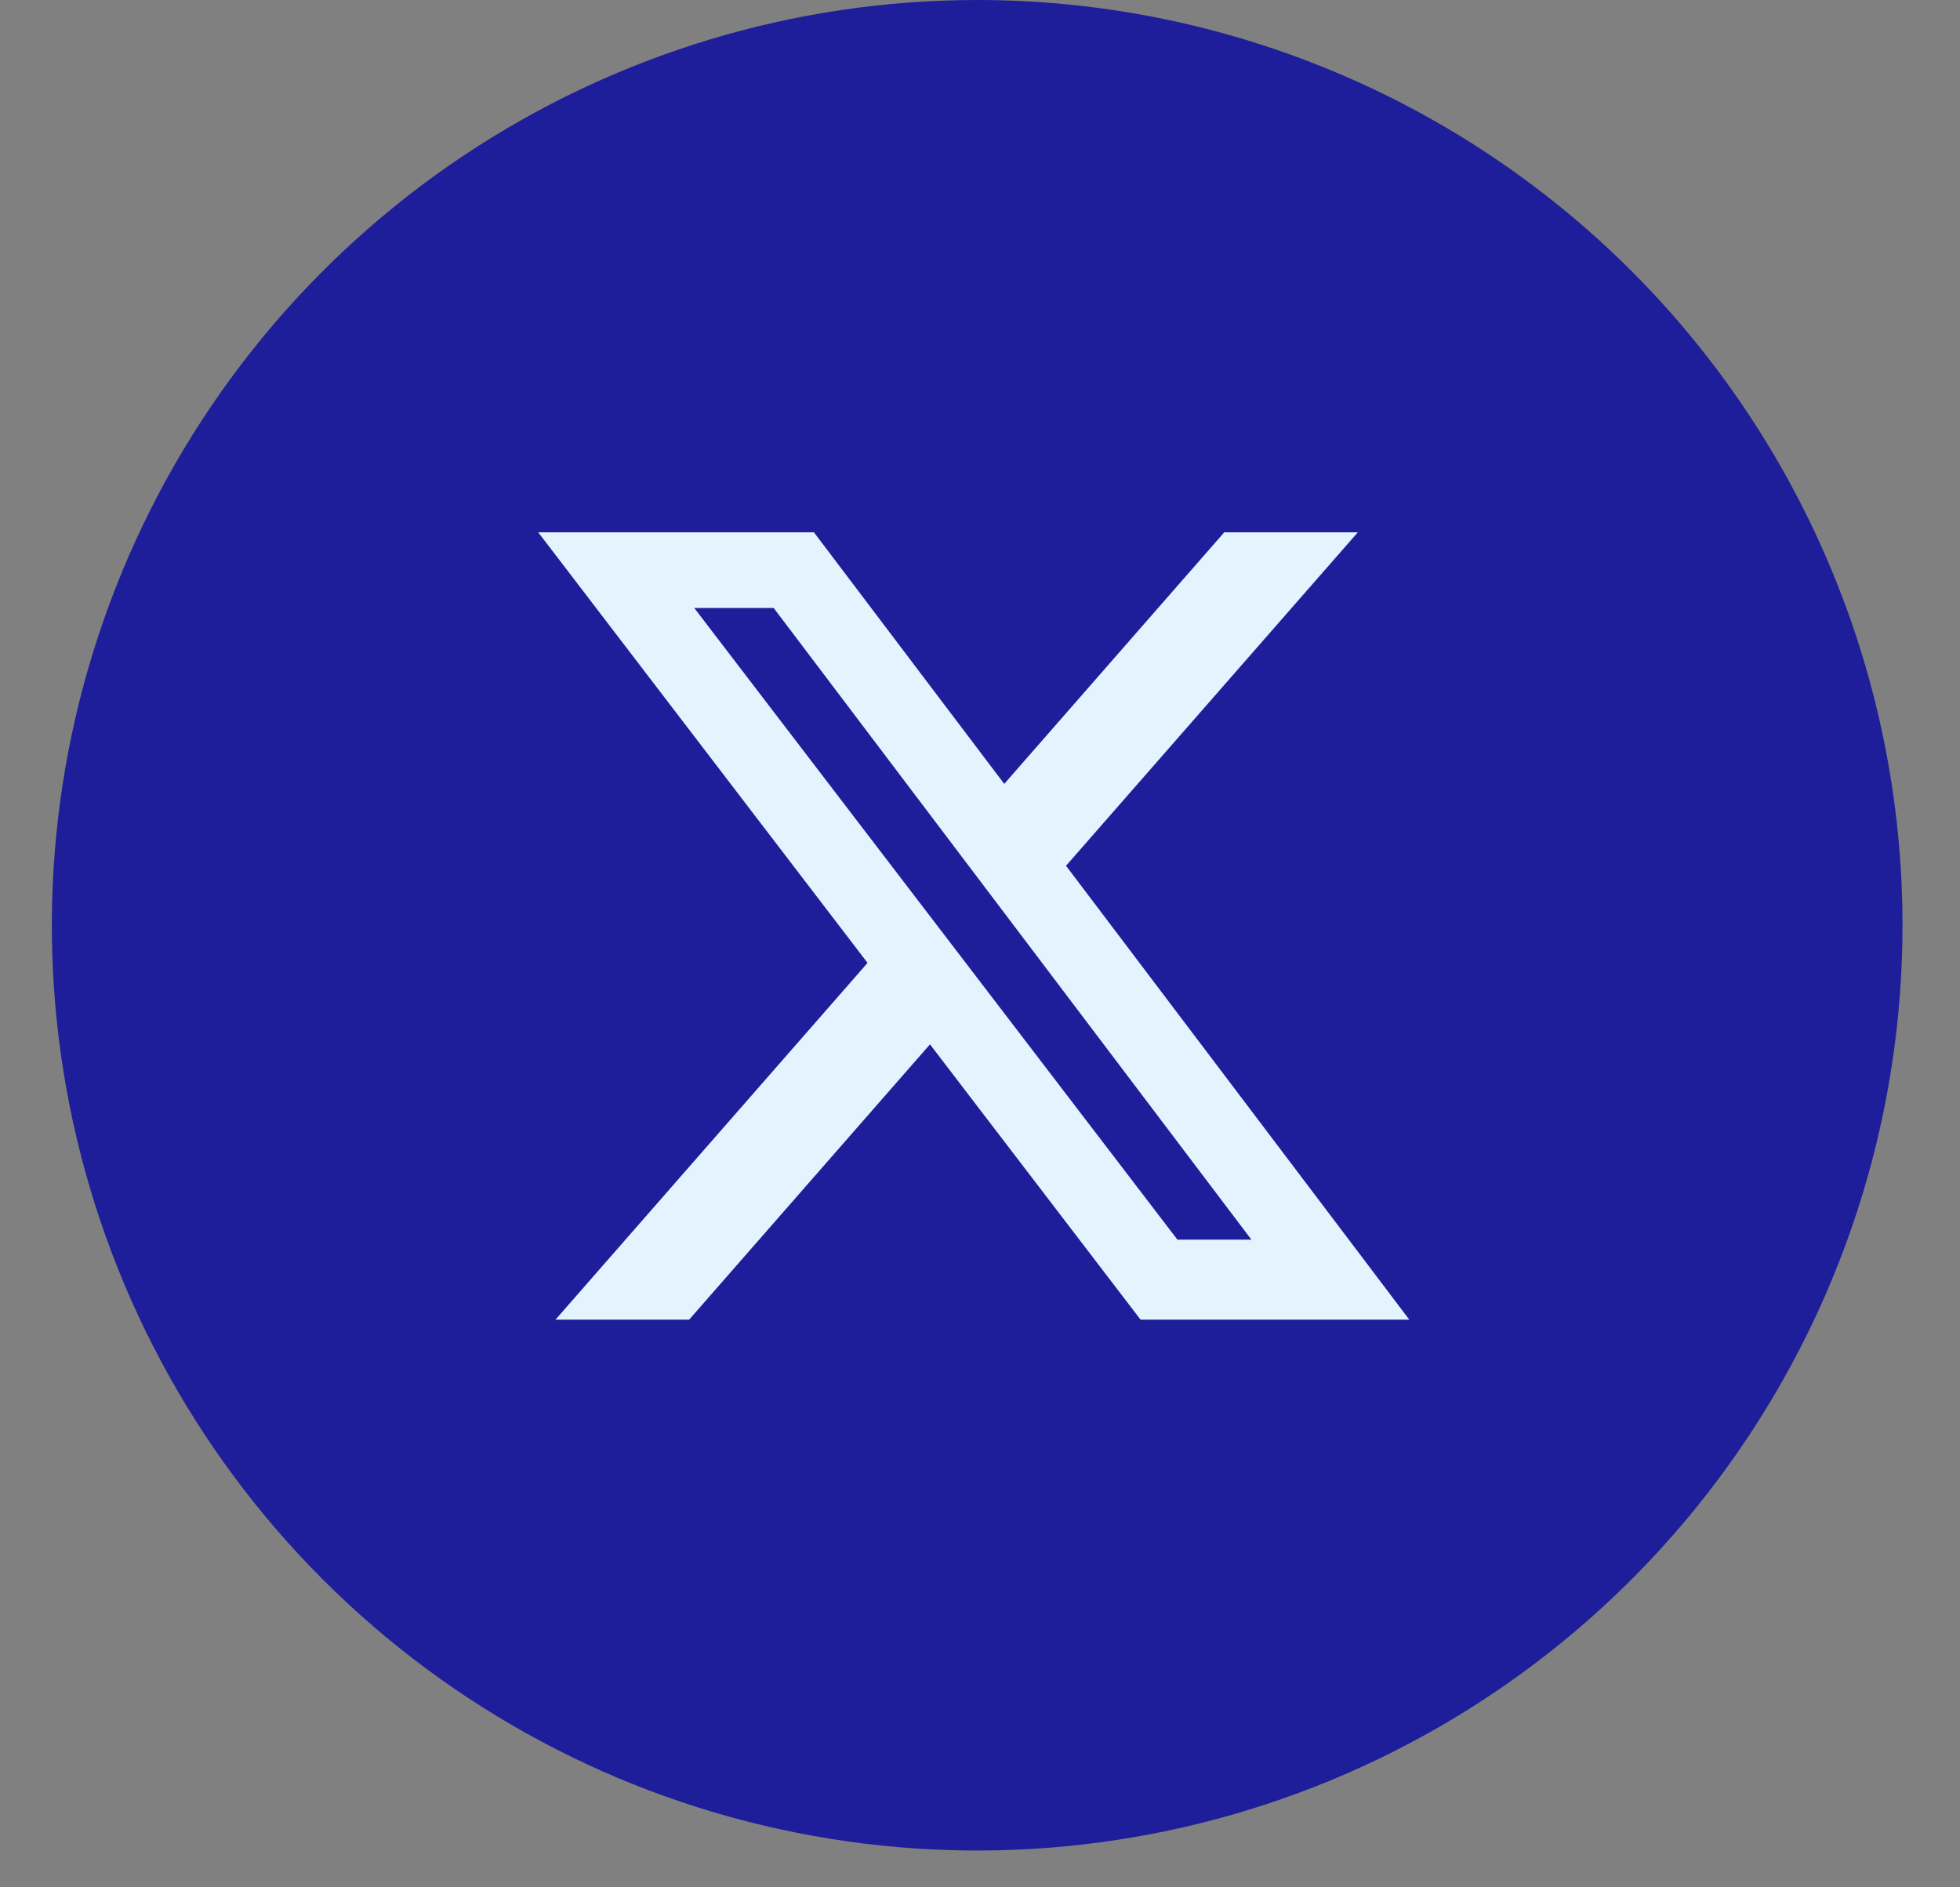
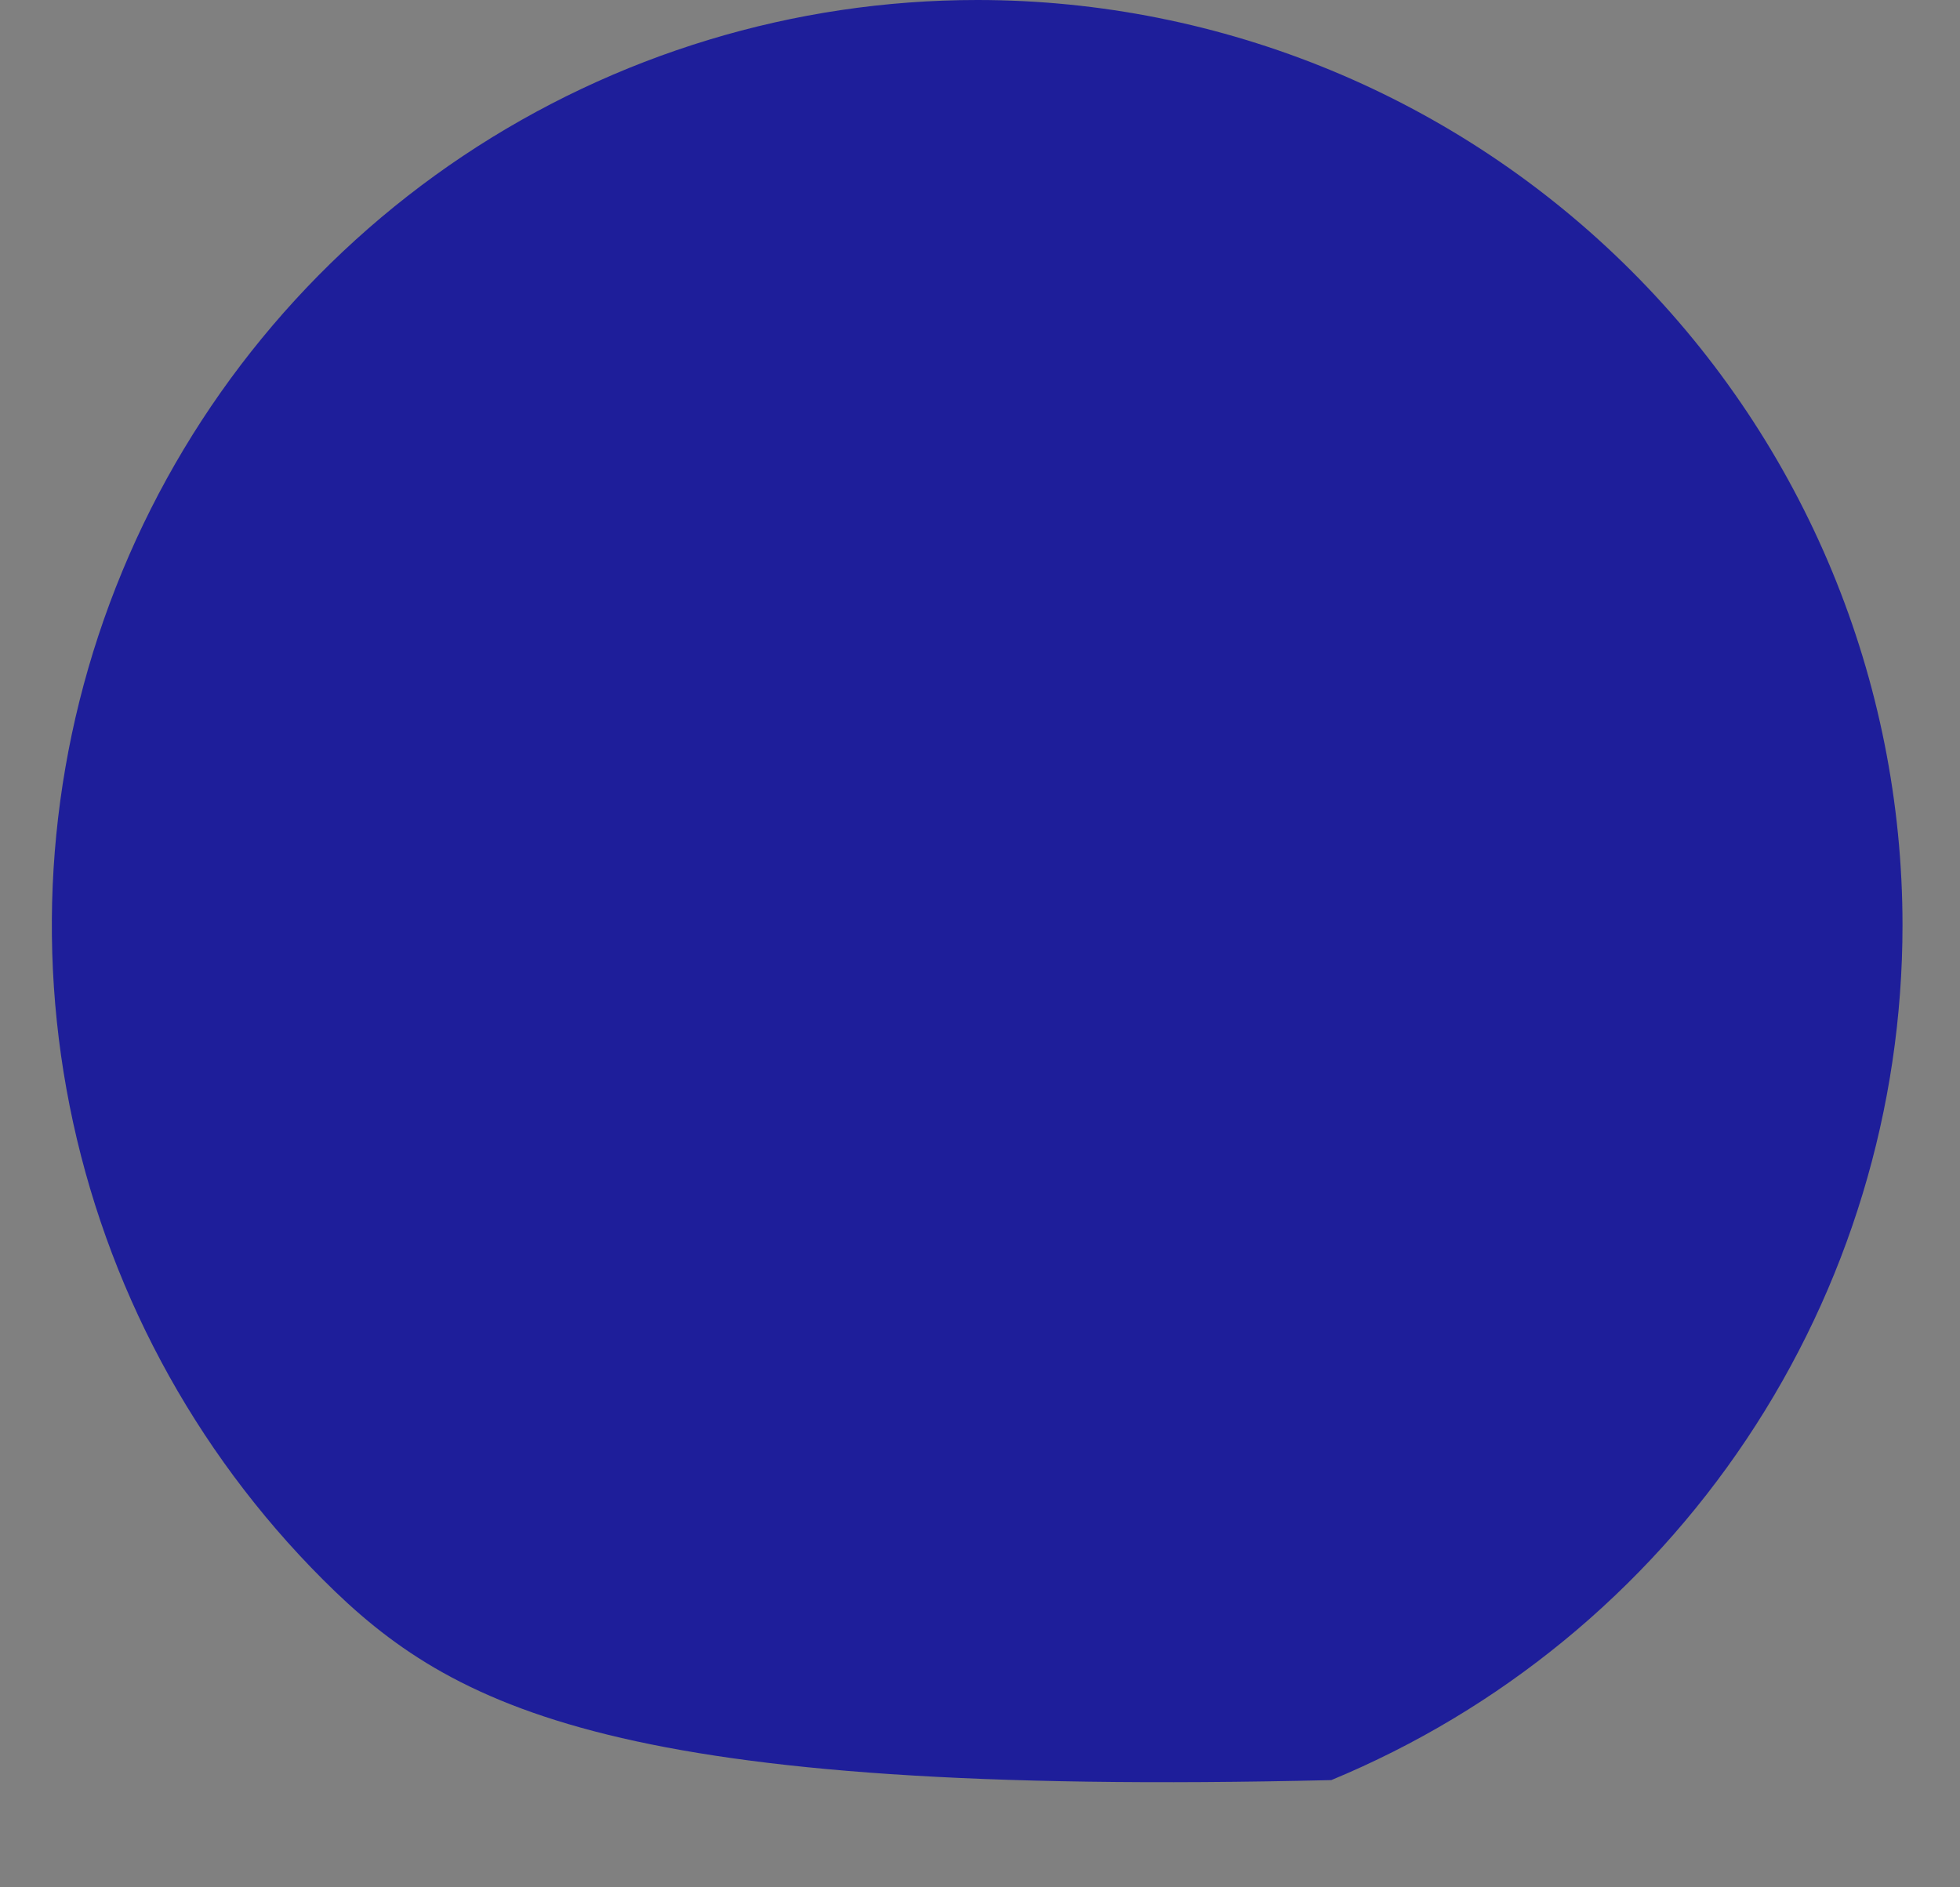
<svg xmlns="http://www.w3.org/2000/svg" width="27" height="26" viewBox="0 0 27 26" fill="none">
  <rect x="0" y="0" width="27" height="26" fill="#808080" stroke="none" />
  <g clip-path="url(#clip0_6098_5826)">
-     <path d="M6.379 2.148C8.476 0.748 10.94 0 13.461 0C16.842 0 20.084 1.343 22.474 3.733C24.865 6.124 26.208 9.366 26.208 12.747C26.208 15.268 25.46 17.732 24.059 19.828C22.659 21.924 20.668 23.558 18.339 24.523C16.01 25.488 13.447 25.74 10.974 25.248C8.502 24.757 6.23 23.543 4.448 21.76C2.665 19.977 1.451 17.706 0.959 15.233C0.467 12.761 0.72 10.198 1.685 7.869C2.649 5.54 4.283 3.549 6.379 2.148Z" fill="#1E1E9A" />
-     <path d="M16.865 7.333L13.834 10.799L11.212 7.333H7.414L11.951 13.265L7.652 18.18H9.493L12.811 14.387L15.712 18.18H19.414L14.685 11.927L18.705 7.333H16.865ZM16.22 17.078L9.564 8.376H10.658L17.239 17.078L16.22 17.078Z" fill="#E5F3FF" />
+     <path d="M6.379 2.148C8.476 0.748 10.94 0 13.461 0C16.842 0 20.084 1.343 22.474 3.733C24.865 6.124 26.208 9.366 26.208 12.747C26.208 15.268 25.46 17.732 24.059 19.828C22.659 21.924 20.668 23.558 18.339 24.523C8.502 24.757 6.23 23.543 4.448 21.76C2.665 19.977 1.451 17.706 0.959 15.233C0.467 12.761 0.72 10.198 1.685 7.869C2.649 5.54 4.283 3.549 6.379 2.148Z" fill="#1E1E9A" />
  </g>
  <defs>
    <clipPath id="clip0_6098_5826">
      <rect width="25.493" height="25.493" fill="white" transform="translate(0.714)" />
    </clipPath>
  </defs>
</svg>